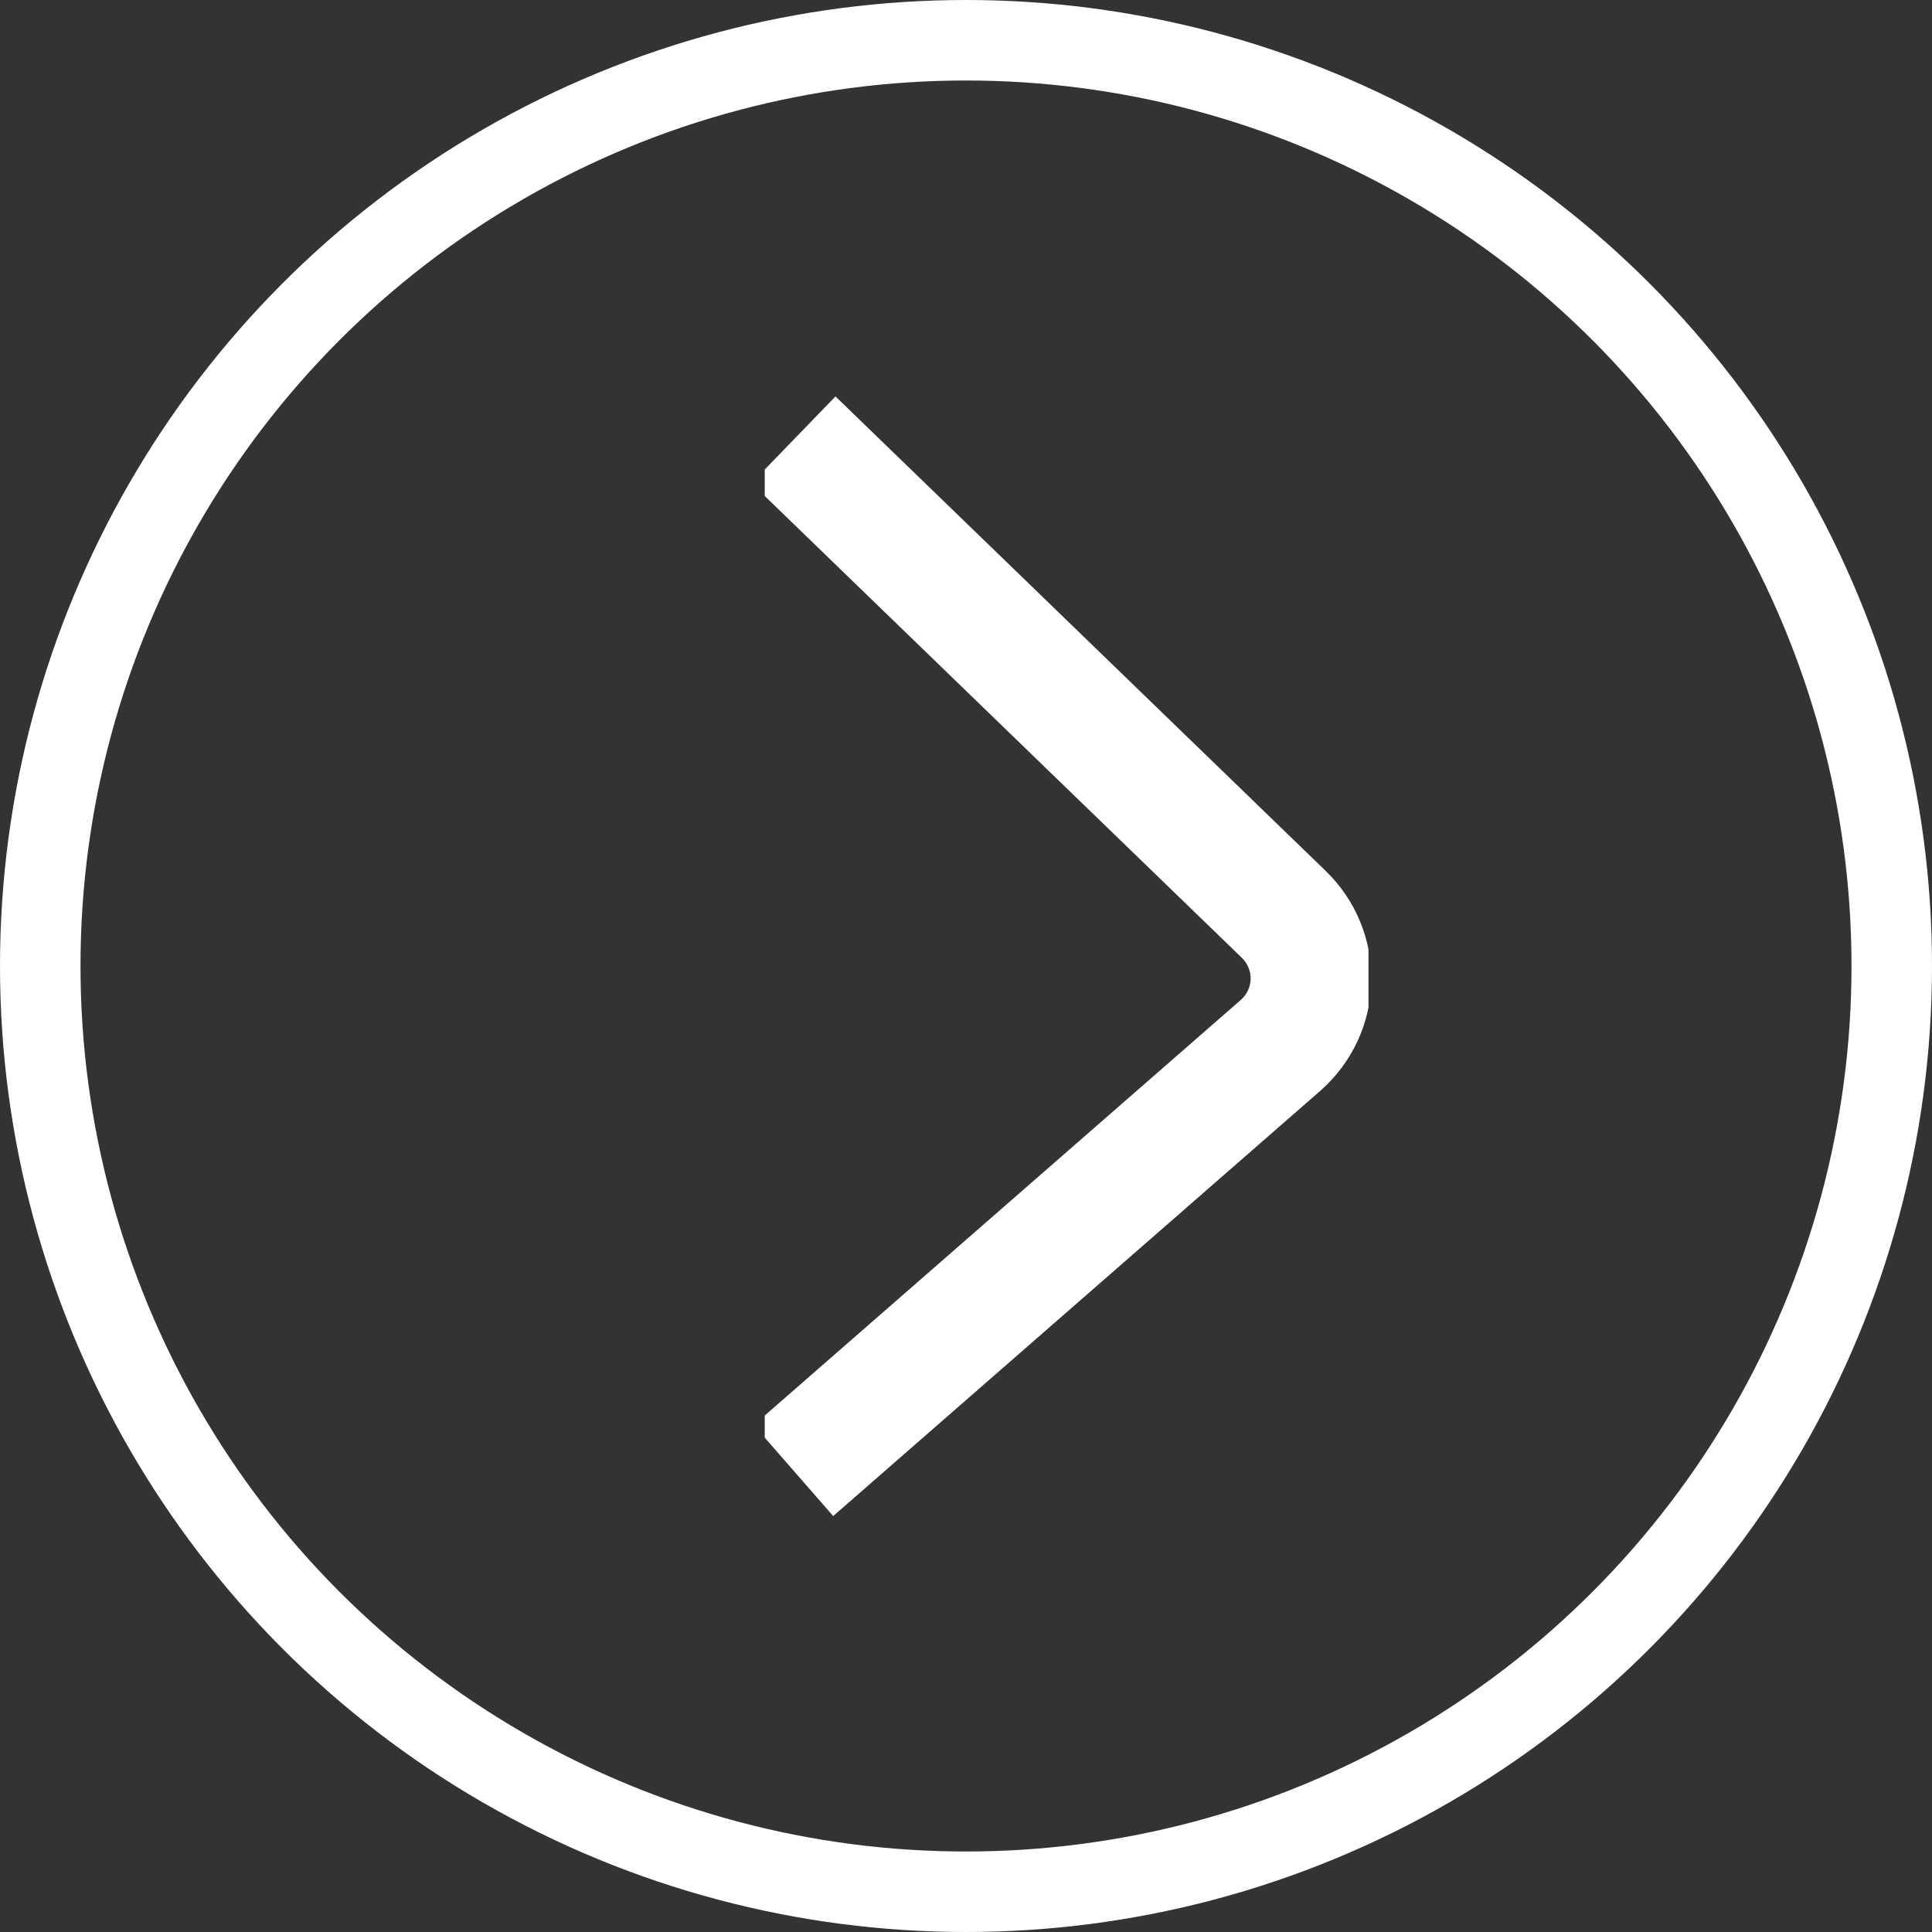
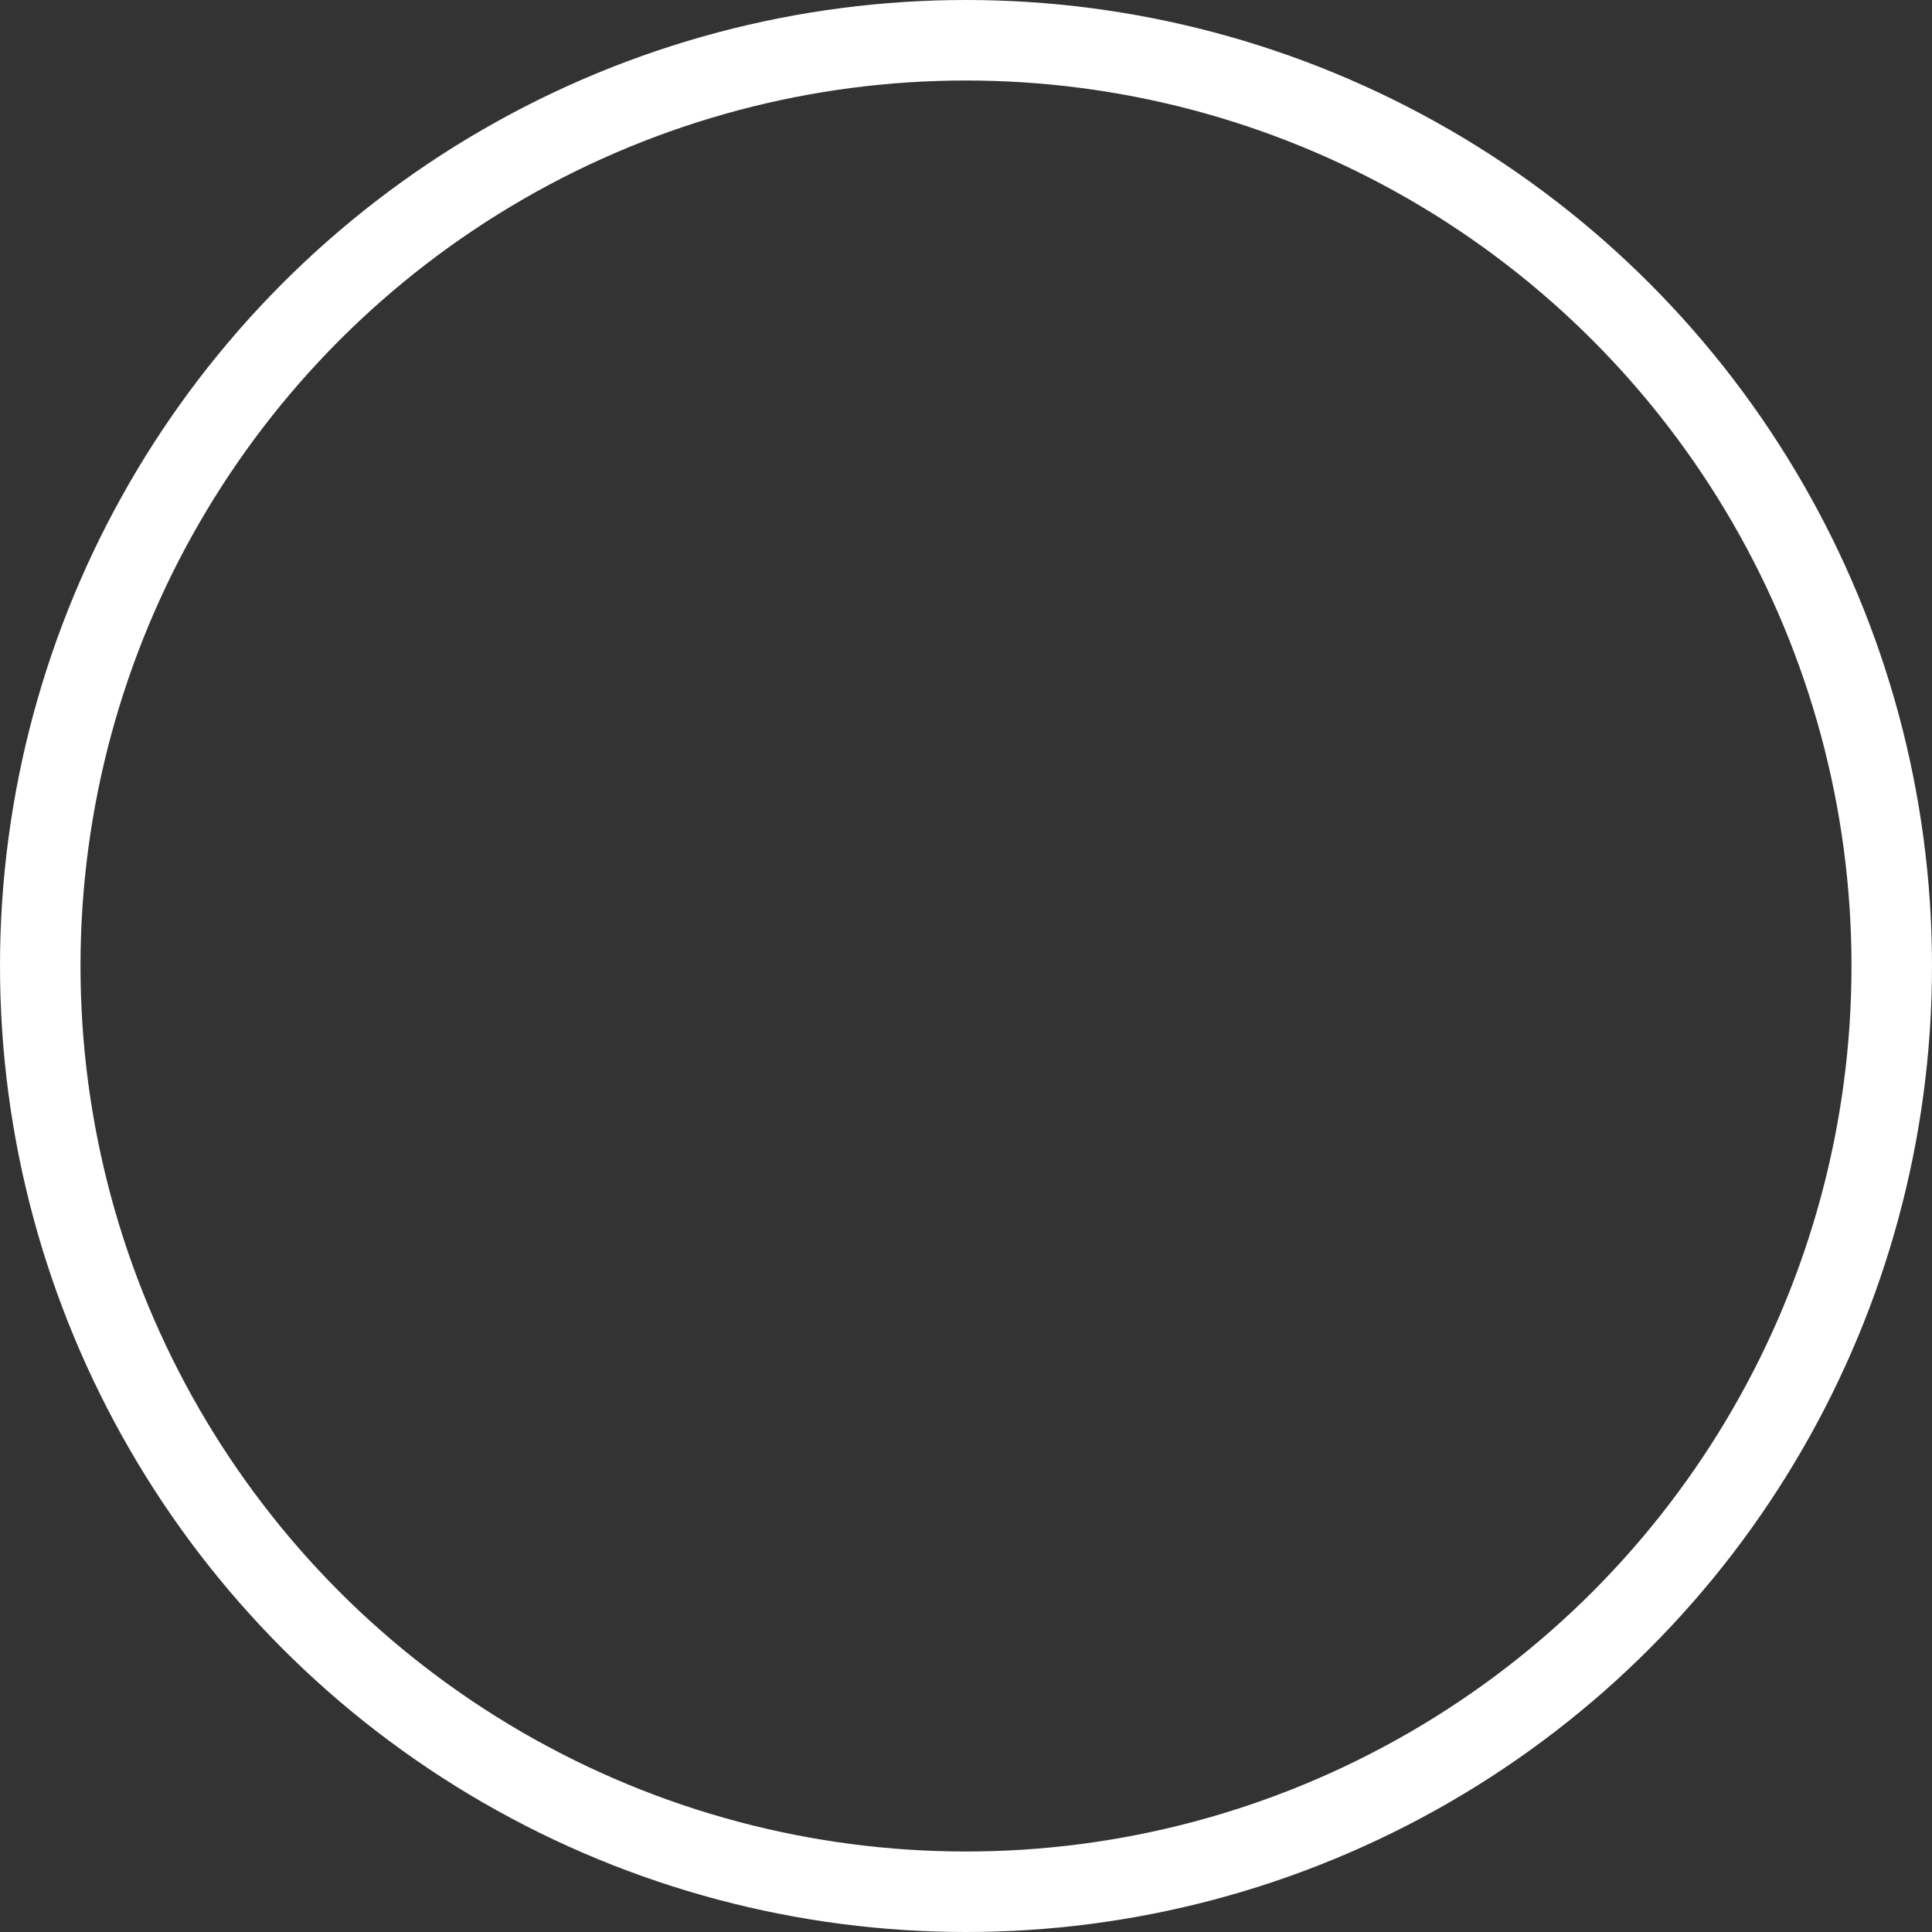
<svg xmlns="http://www.w3.org/2000/svg" width="48" height="48" viewBox="0 0 48 48" fill="none">
  <rect x="0" y="0" width="48" height="48" fill="#333333" stroke="none" />
  <circle r="23" transform="matrix(-1 0 0 1 24 24)" stroke="white" stroke-width="2" />
  <g clip-path="url(#clip0_96_15)">
-     <path d="M19.714 10.927L31.899 22.721C32.119 22.935 32.292 23.191 32.407 23.474C32.523 23.756 32.578 24.059 32.571 24.364C32.563 24.669 32.492 24.969 32.362 25.245C32.232 25.522 32.046 25.768 31.816 25.971L19.714 36.536" stroke="white" stroke-width="3" stroke-miterlimit="10" />
+     <path d="M19.714 10.927L31.899 22.721C32.119 22.935 32.292 23.191 32.407 23.474C32.523 23.756 32.578 24.059 32.571 24.364C32.563 24.669 32.492 24.969 32.362 25.245C32.232 25.522 32.046 25.768 31.816 25.971" stroke="white" stroke-width="3" stroke-miterlimit="10" />
  </g>
  <defs>
    <clipPath id="clip0_96_15">
-       <rect width="15" height="30" fill="white" transform="translate(19 8)" />
-     </clipPath>
+       </clipPath>
  </defs>
</svg>